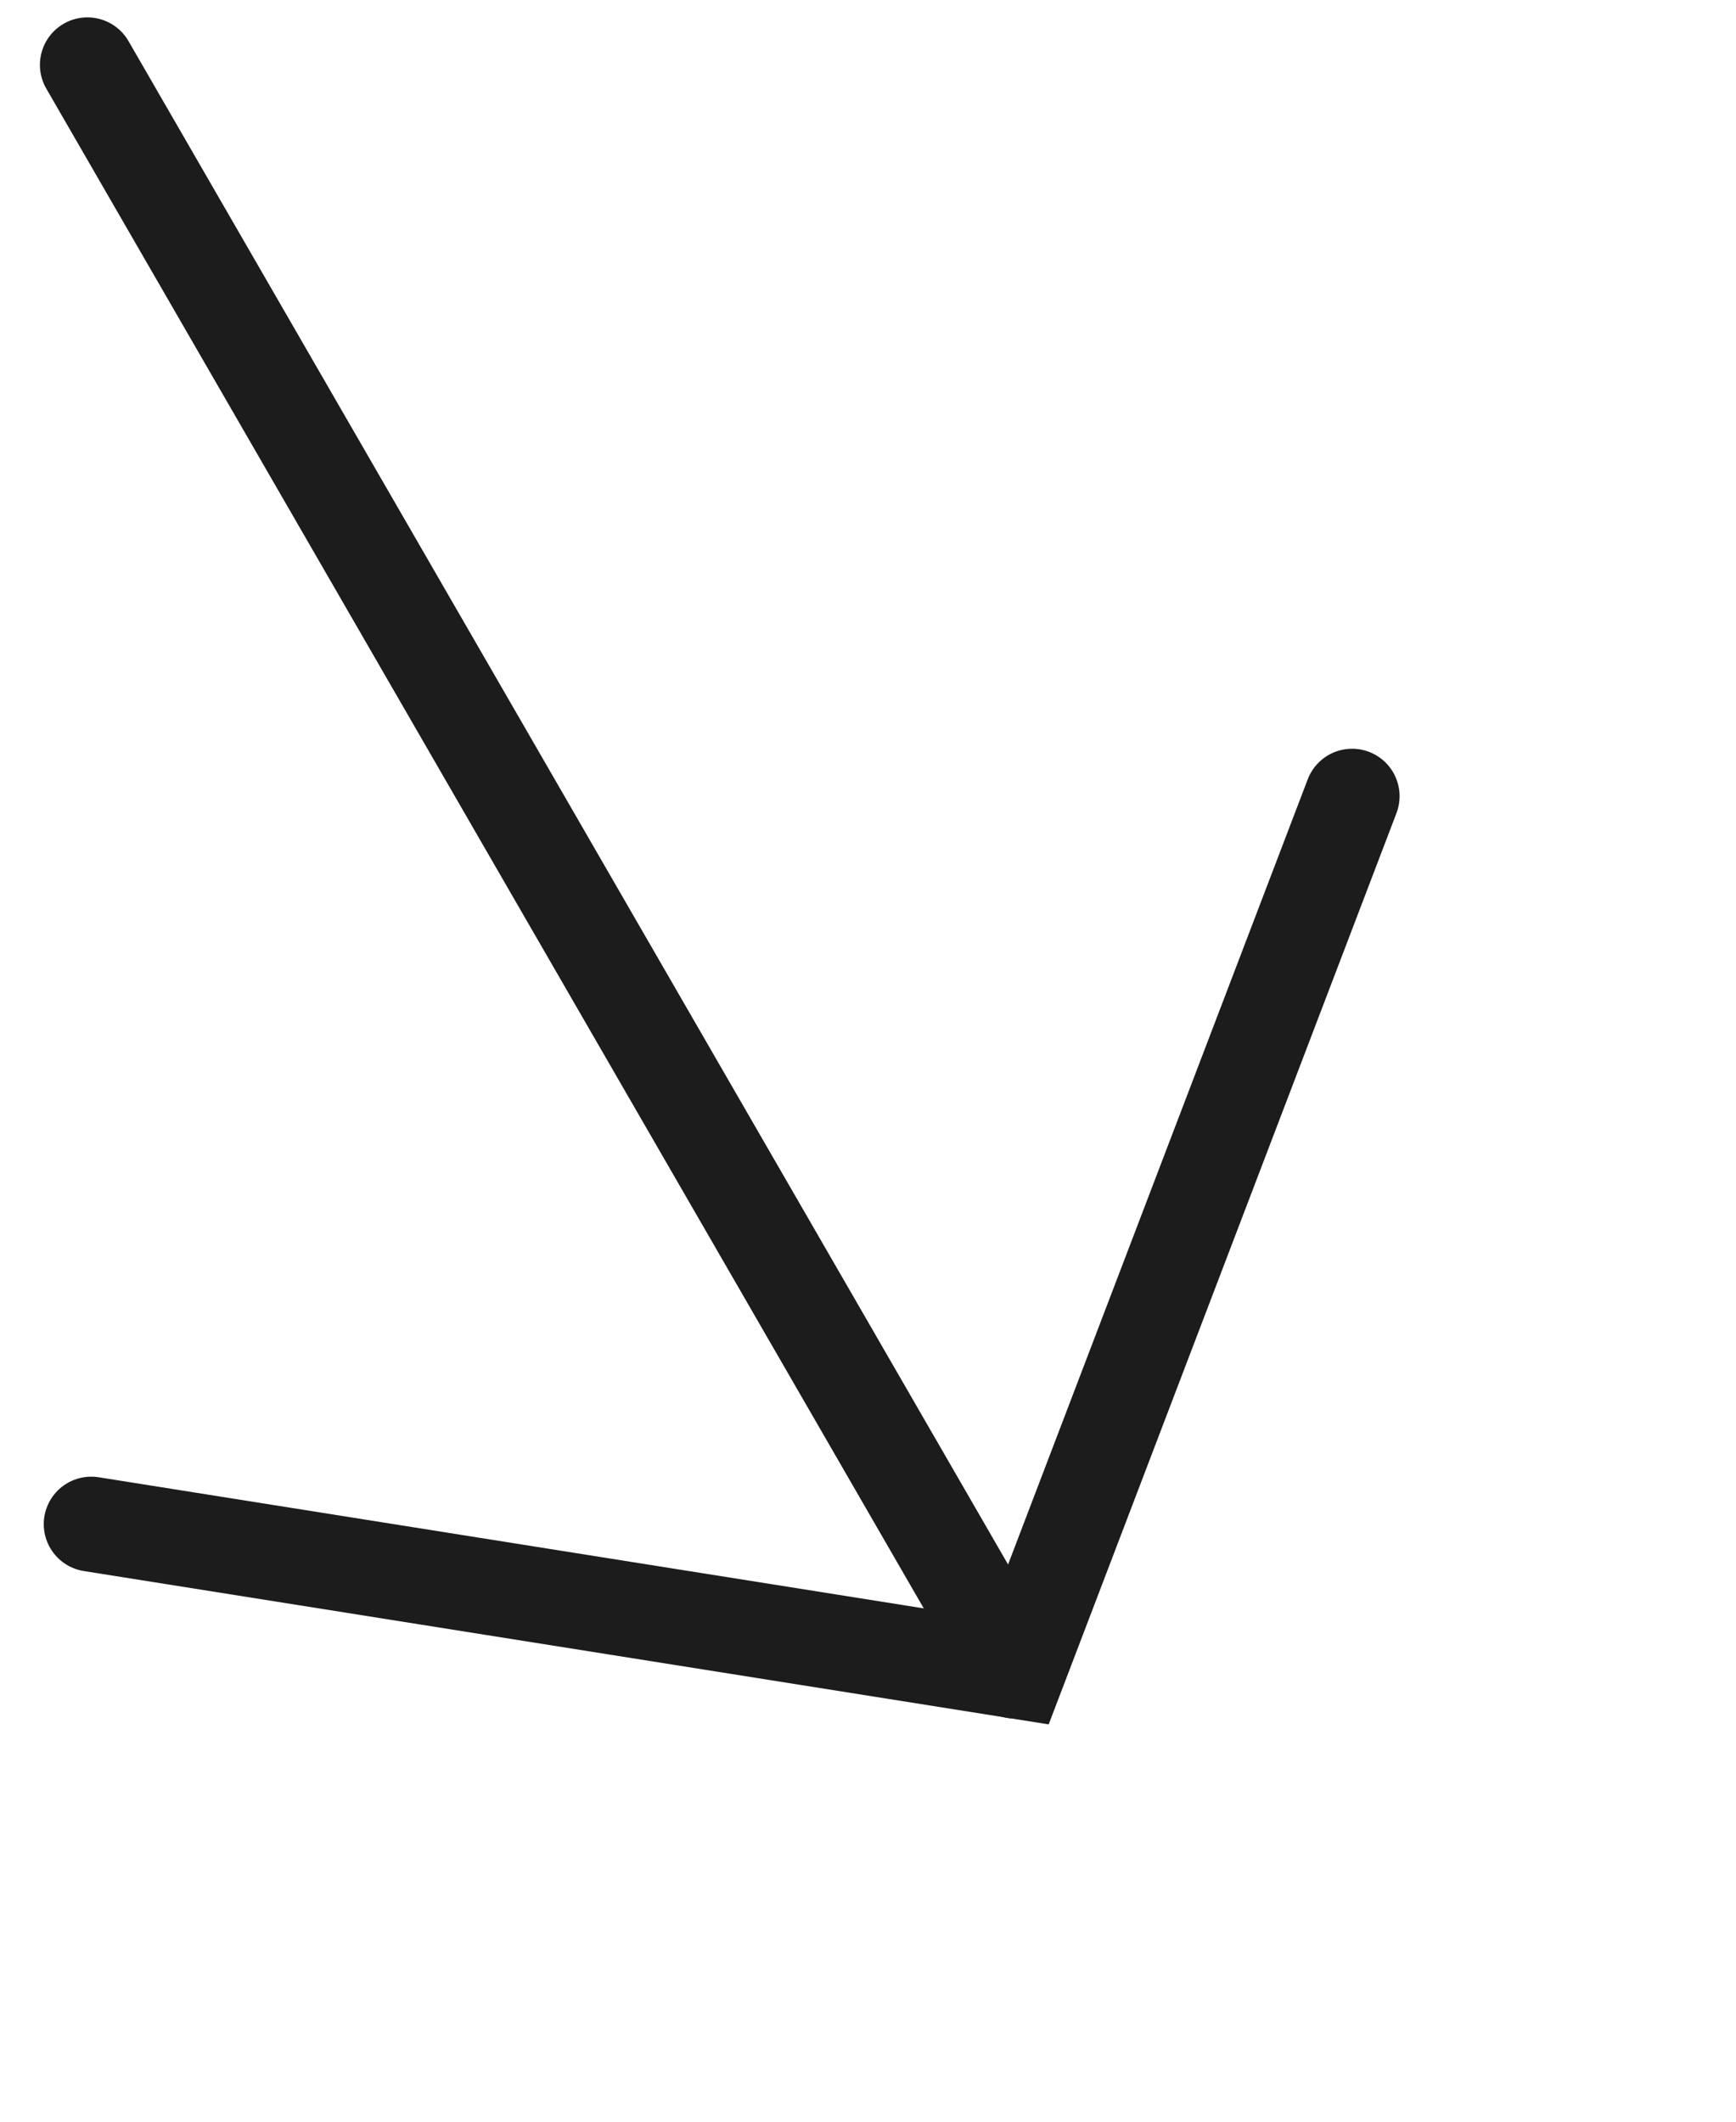
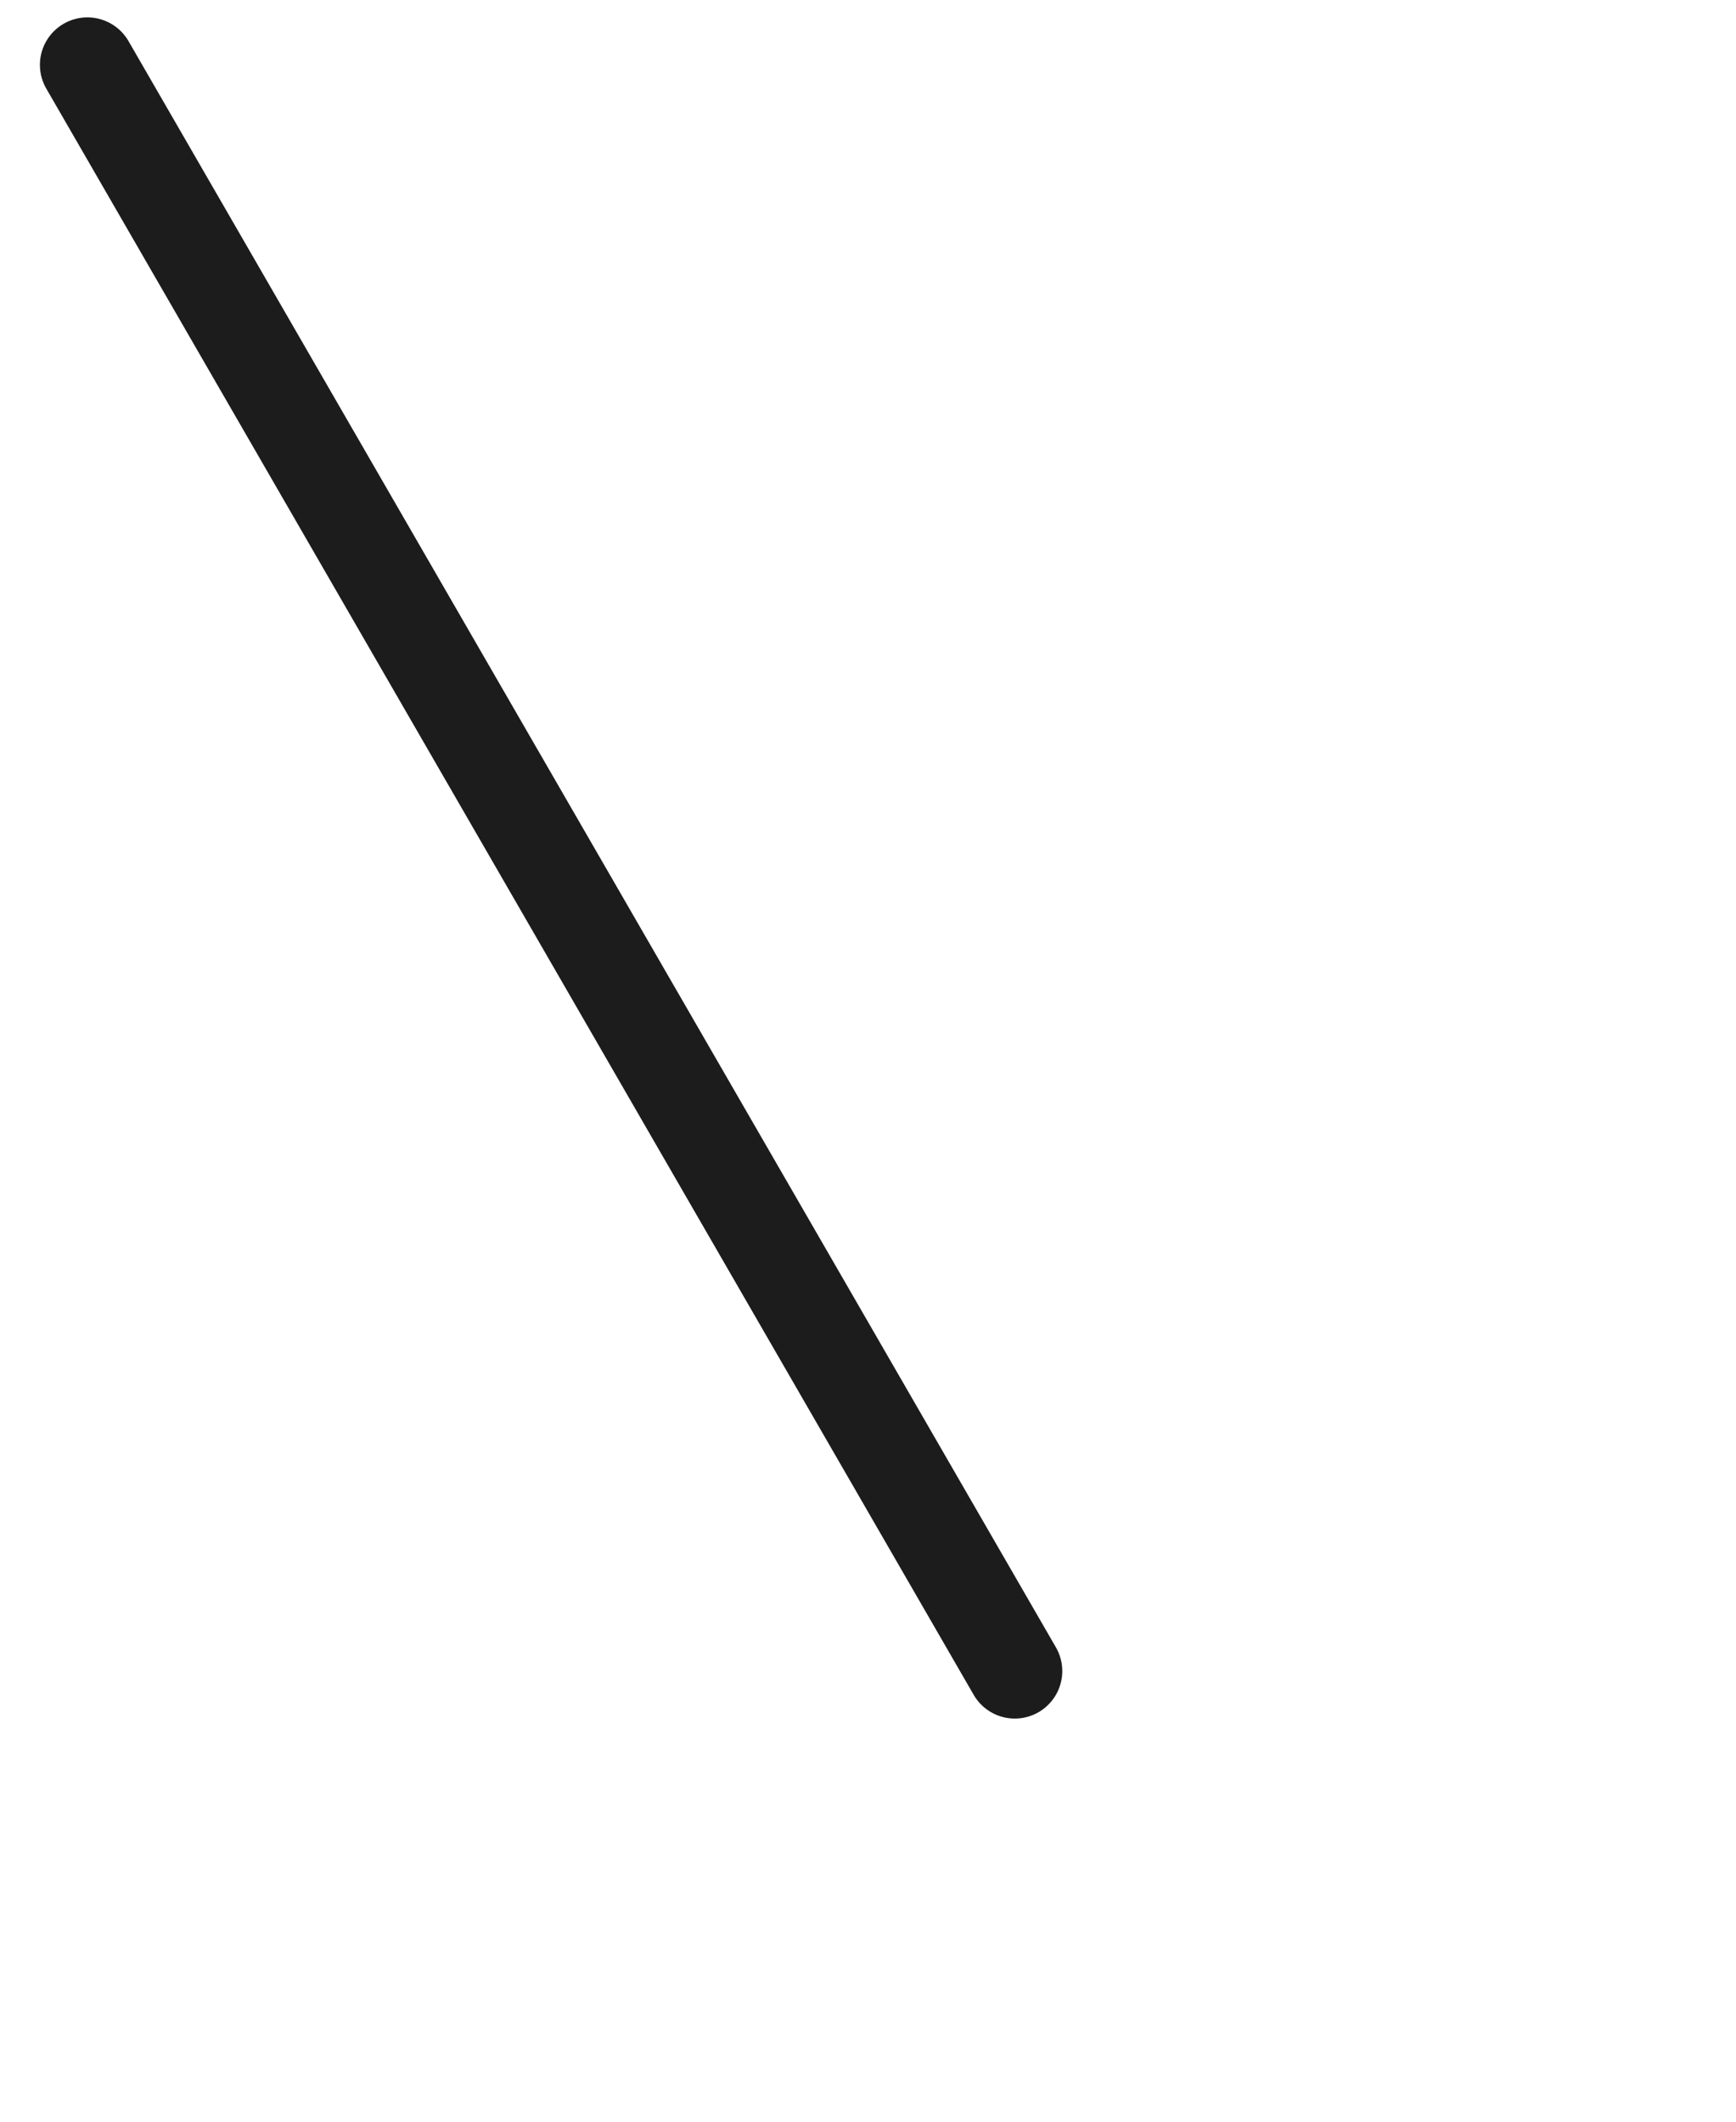
<svg xmlns="http://www.w3.org/2000/svg" width="36.563" height="44.701" viewBox="0 0 36.563 44.701">
  <g id="arrow_icon" transform="translate(15.148 -6.317) rotate(60)">
    <line id="Line_12" data-name="Line 12" x2="39.065" transform="translate(0 15.366)" fill="none" stroke="#1c1c1c" stroke-linecap="round" stroke-width="2" />
-     <path id="Path_523" data-name="Path 523" d="M0,0,12.447,15.31,0,30.664" transform="translate(26.659 0)" fill="none" stroke="#1c1c1c" stroke-linecap="round" stroke-width="2" />
  </g>
</svg>